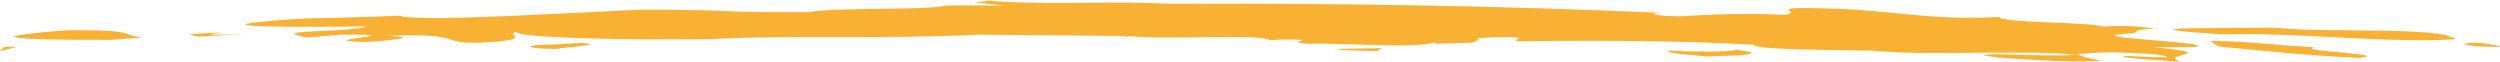
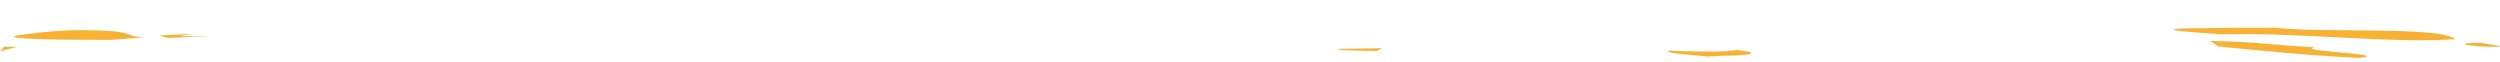
<svg xmlns="http://www.w3.org/2000/svg" id="Ebene_1" version="1.1" viewBox="0 0 721 17.9">
  <defs>
    <style> .st0 { fill: #f8b133; } </style>
  </defs>
  <path class="st0" d="M21.9,8.7c18.2,0,12.6,1.5,19.3,2.1l-9.2.7c-12.2,0-31-.1-27.4-1.2,1.2-.2,9.6-1.5,17.3-1.6Z" />
  <path class="st0" d="M1.2,13.5c1.7,0,2,0,3.7,0l-4.9,1.3,1.2-1.3Z" />
-   <path class="st0" d="M54.7,9.8l8.6-.4c2,0-2.9.4-2.6.6h9.7c-13.1.2-12.9,1.2-15.7-.2Z" />
-   <path class="st0" d="M168.1,12.4c6.5.5-4.9,1.2-7.6,1.7-5.4,0-10.2-.5-5.9-1.1,7.1-.2,10-.5,13.5-.6Z" />
+   <path class="st0" d="M54.7,9.8c2,0-2.9.4-2.6.6h9.7c-13.1.2-12.9,1.2-15.7-.2Z" />
  <g>
-     <path class="st0" d="M105.1,7.8c-3.2,1.2-22,1.1-20.1,2,.8.4,1.7.8,3.9,1l9.5-.8c23.7-.2-9.8,1.6,6.1,2.1,3.4-.1,5.1-.2,6.6-.4,7.8-.8,5.5-1,1-1.4,22.6-.8,14.1,2.4,26.4,2,16.9-.8,6.4-2.4,10.5-3.1-.1,1.7,30.6,2.4,55.5,2.1,23.2-1.3,49.4.1,77.2-1.3,11.9.1,27.4.2,43,.4,0,0,0,.2,0,.3.4,0,.6-.2.6-.3,11.5,1.2,38.2-.8,41,1.2l2.8-.2c13.9-.1,0,.7,8,1.2,12.9-.2,29.9,1.4,36.5-.3,1,.1-.3.2.7.3l10.4-.3c.7-.4,2.8-.9,1.1-1.3,2.4,0,4.5-.4,8-.3,8.7,0,1,.9,4.2,1.2,21.9-.3,47-.2,67.8,1,0,1.5,23.9,1.5,34,1.7,10.1.9,20.9.7,31.2.6,10.3,0,19.9-.2,27.5.6-9.1.7-24.7-.8-26.4.2l4.1.6c9.4.6,24.3,1.7,29.9.8-5.2-.7-5.5-1.3-7.2-1.8,4.2-.2,4.9-.5,10.1-.5,7.6.1,16,.6,16,1.4-4.2.1-8.7-.3-12.5-.4-1.4.8,12.1,1.3,16.6,1.7-7.9-2.1,13.3-2.2-8.2-4.2h11.8c9.1-1.4-38.2-2.9-17.6-4,2.1-.4-.7-1.1,6.3-1.3-3.8-.8-11.5-1-14.6-.6-5.2-1.5-29.5-1-30.2-2.8-19.9,1-29.2-1.7-47.3-2.4-23-.7-8,.9-14.7,1.8-11.5-.7-23,0-29.9.4-6.3,0-10.1-.8-5.9-1-46.9-2.1-94.6-2.8-141.6-2.6-19.1-1-36.9.7-55.7-1.2l3.1.3c.5.2-2,.3-3.9.4,3.1.4,6.1.7,9,1-5.6,0-11.2-.1-16.7,0-6.1,1.5-31.8.4-39.6,1.9-30.9.1-17.9-.7-49.1-.7-8.3.4-17.4.9-26.9,1.3-9.5.5-19.4.9-29.2,1.1-7.1.1-13.7-.3-12.5-.7-8.6.4-20.9.7-29.7.9-37.8,2.7,5,2.4,19.3,2.2Z" />
    <path class="st0" d="M481.2,14.6c-1.4.8,8,1.3,11.1,1.7l4.2-.2c10.4-.1,10.8-1.1,4.2-1.7-2.4.7-13.6.5-19.5.2Z" />
    <path class="st0" d="M397.1,14.7l1.4-.8-12.9.2c.3.5,6.6.5,11.5.6Z" />
    <path class="st0" d="M667.3,13.6c-12.2-.6-17-1.6-29.9-1.8l2.4,1.6c12.5,1.2,25.6,2.6,40.6,3.3,10.1-1.1-18-1.9-13.1-3Z" />
    <path class="st0" d="M641,9.9c22.3-.6,48.3,2.7,67.2,1.4-5-3.8-37.6-1.7-51.8-3.3-9.4,0-15.1,0-26.8.2-8.7.4,5.5,1.3,11.4,1.7Z" />
    <path class="st0" d="M714,13.3c2.4.2,5.2.2,6.6.2,1.8-.2-2.8-.7-4.8-1.1-2.4-.2-8.7.2-1.8.9Z" />
  </g>
</svg>